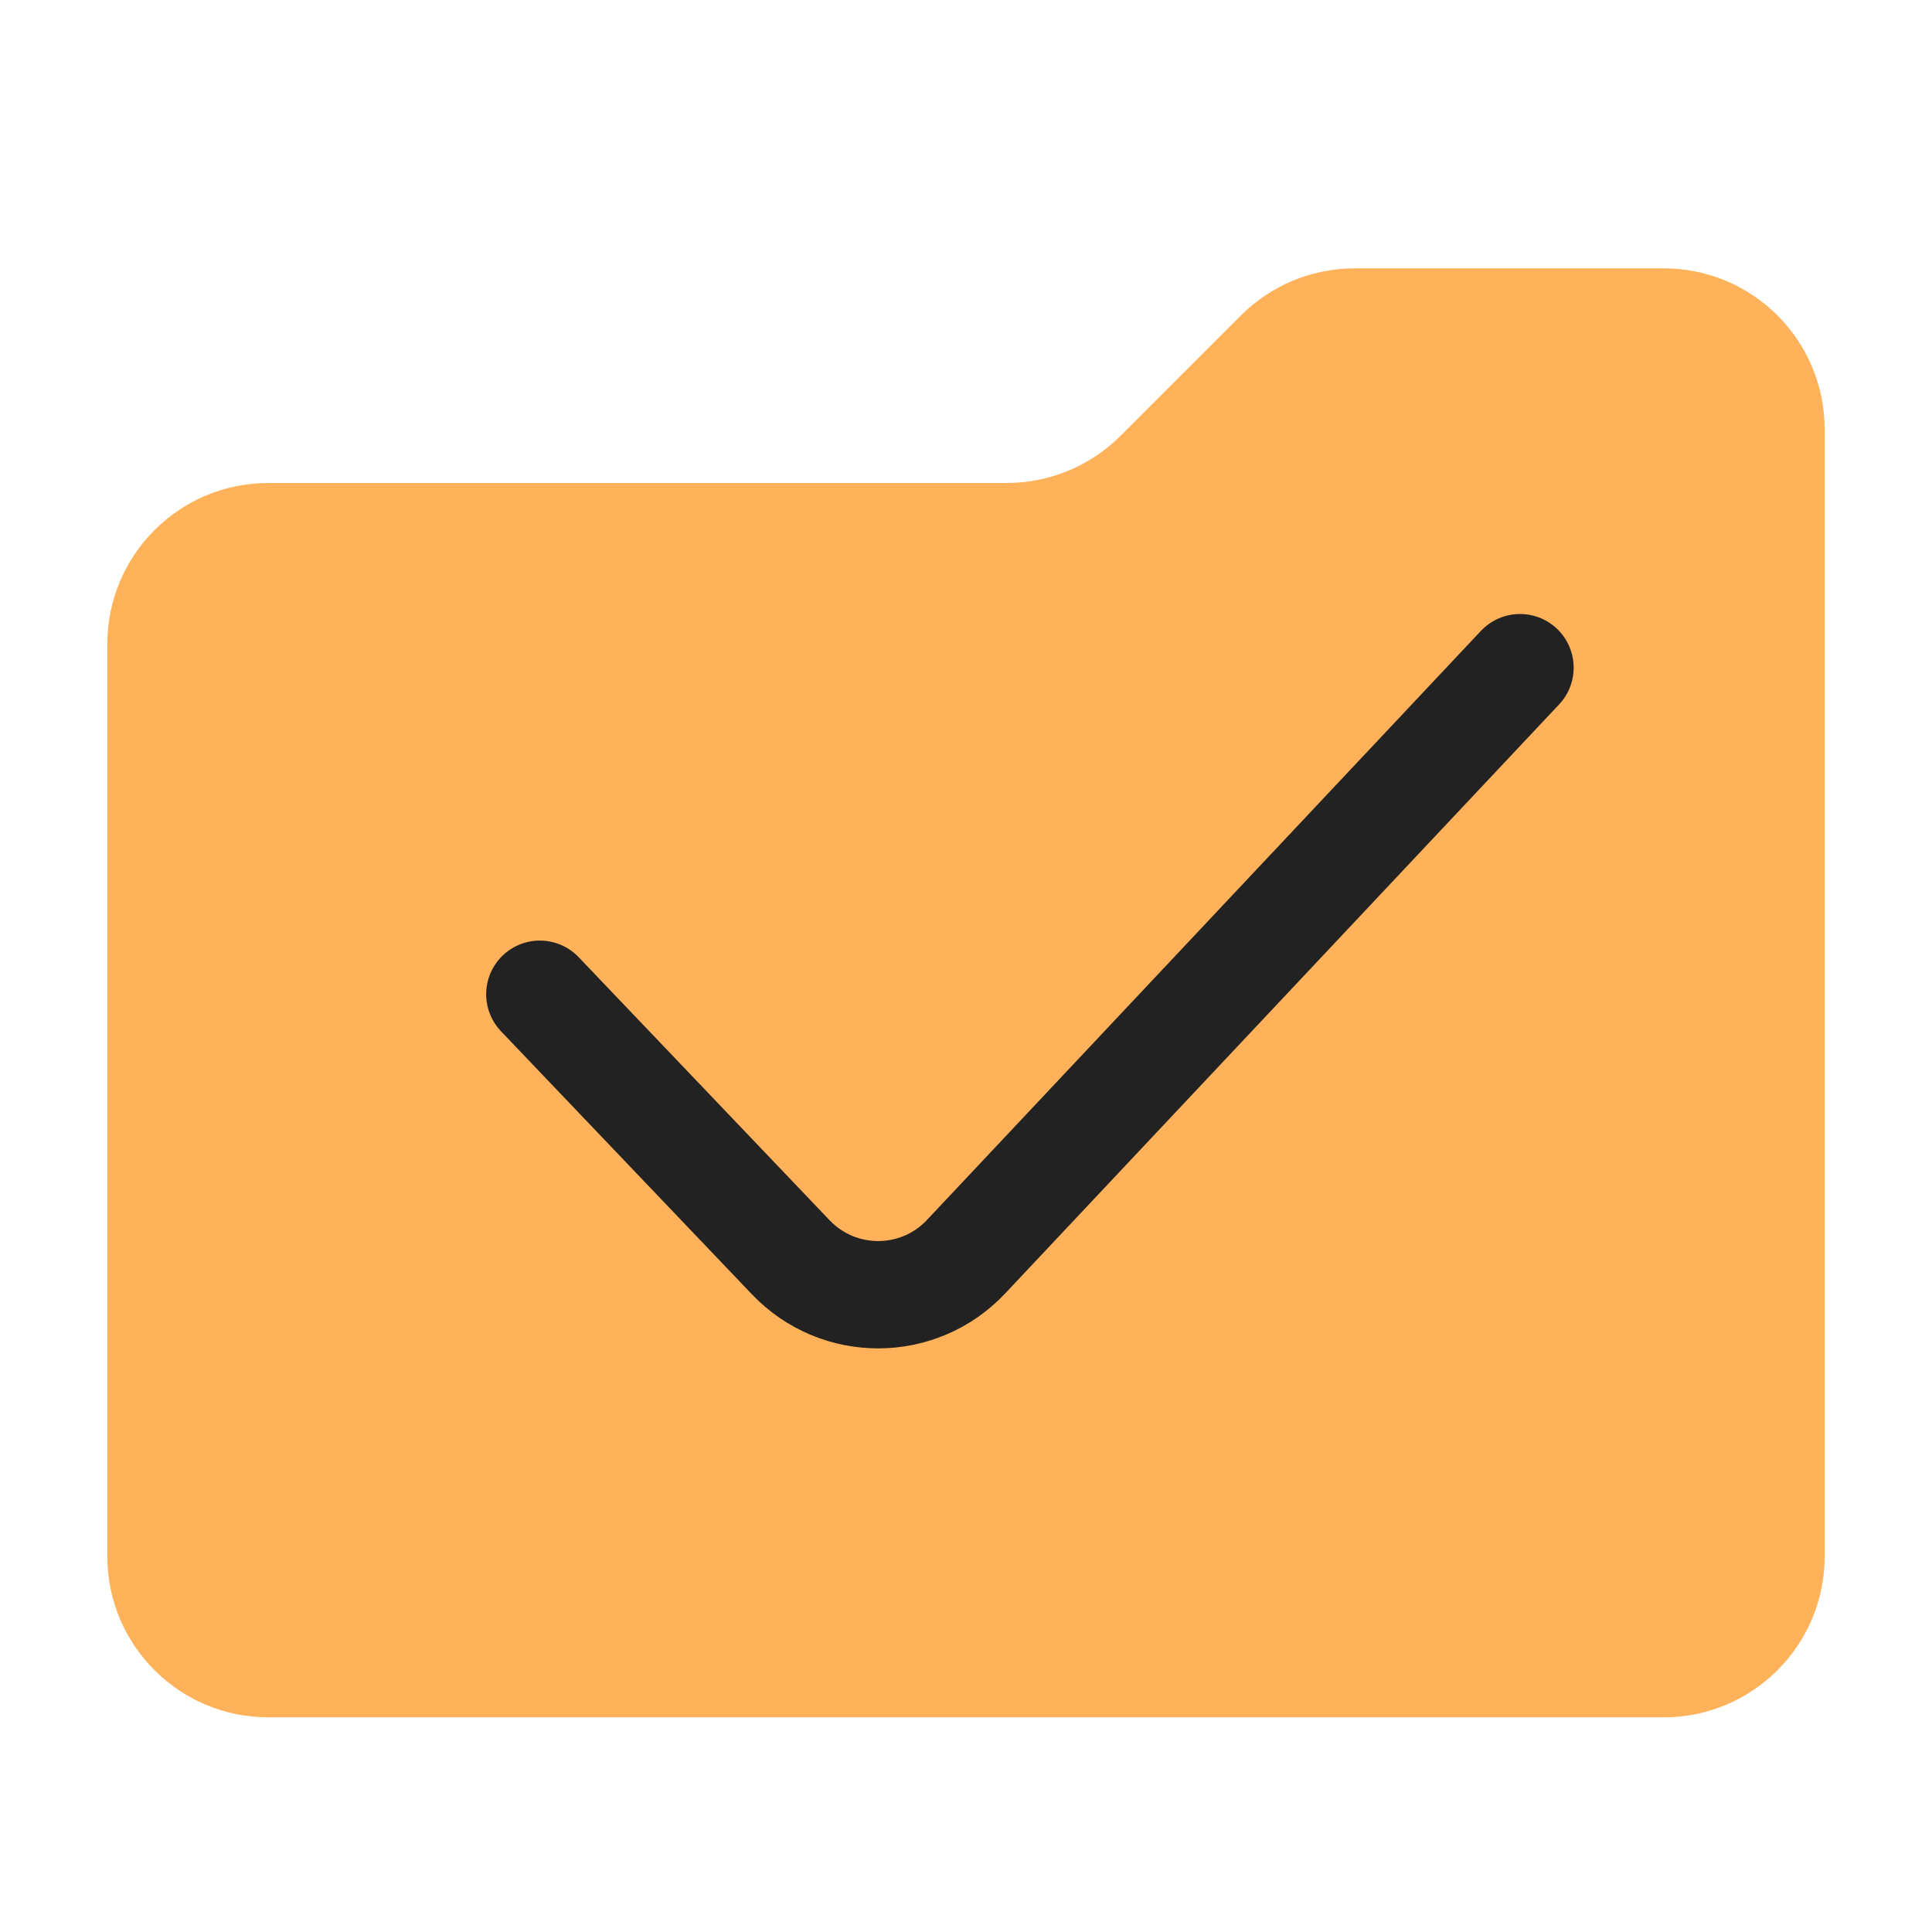
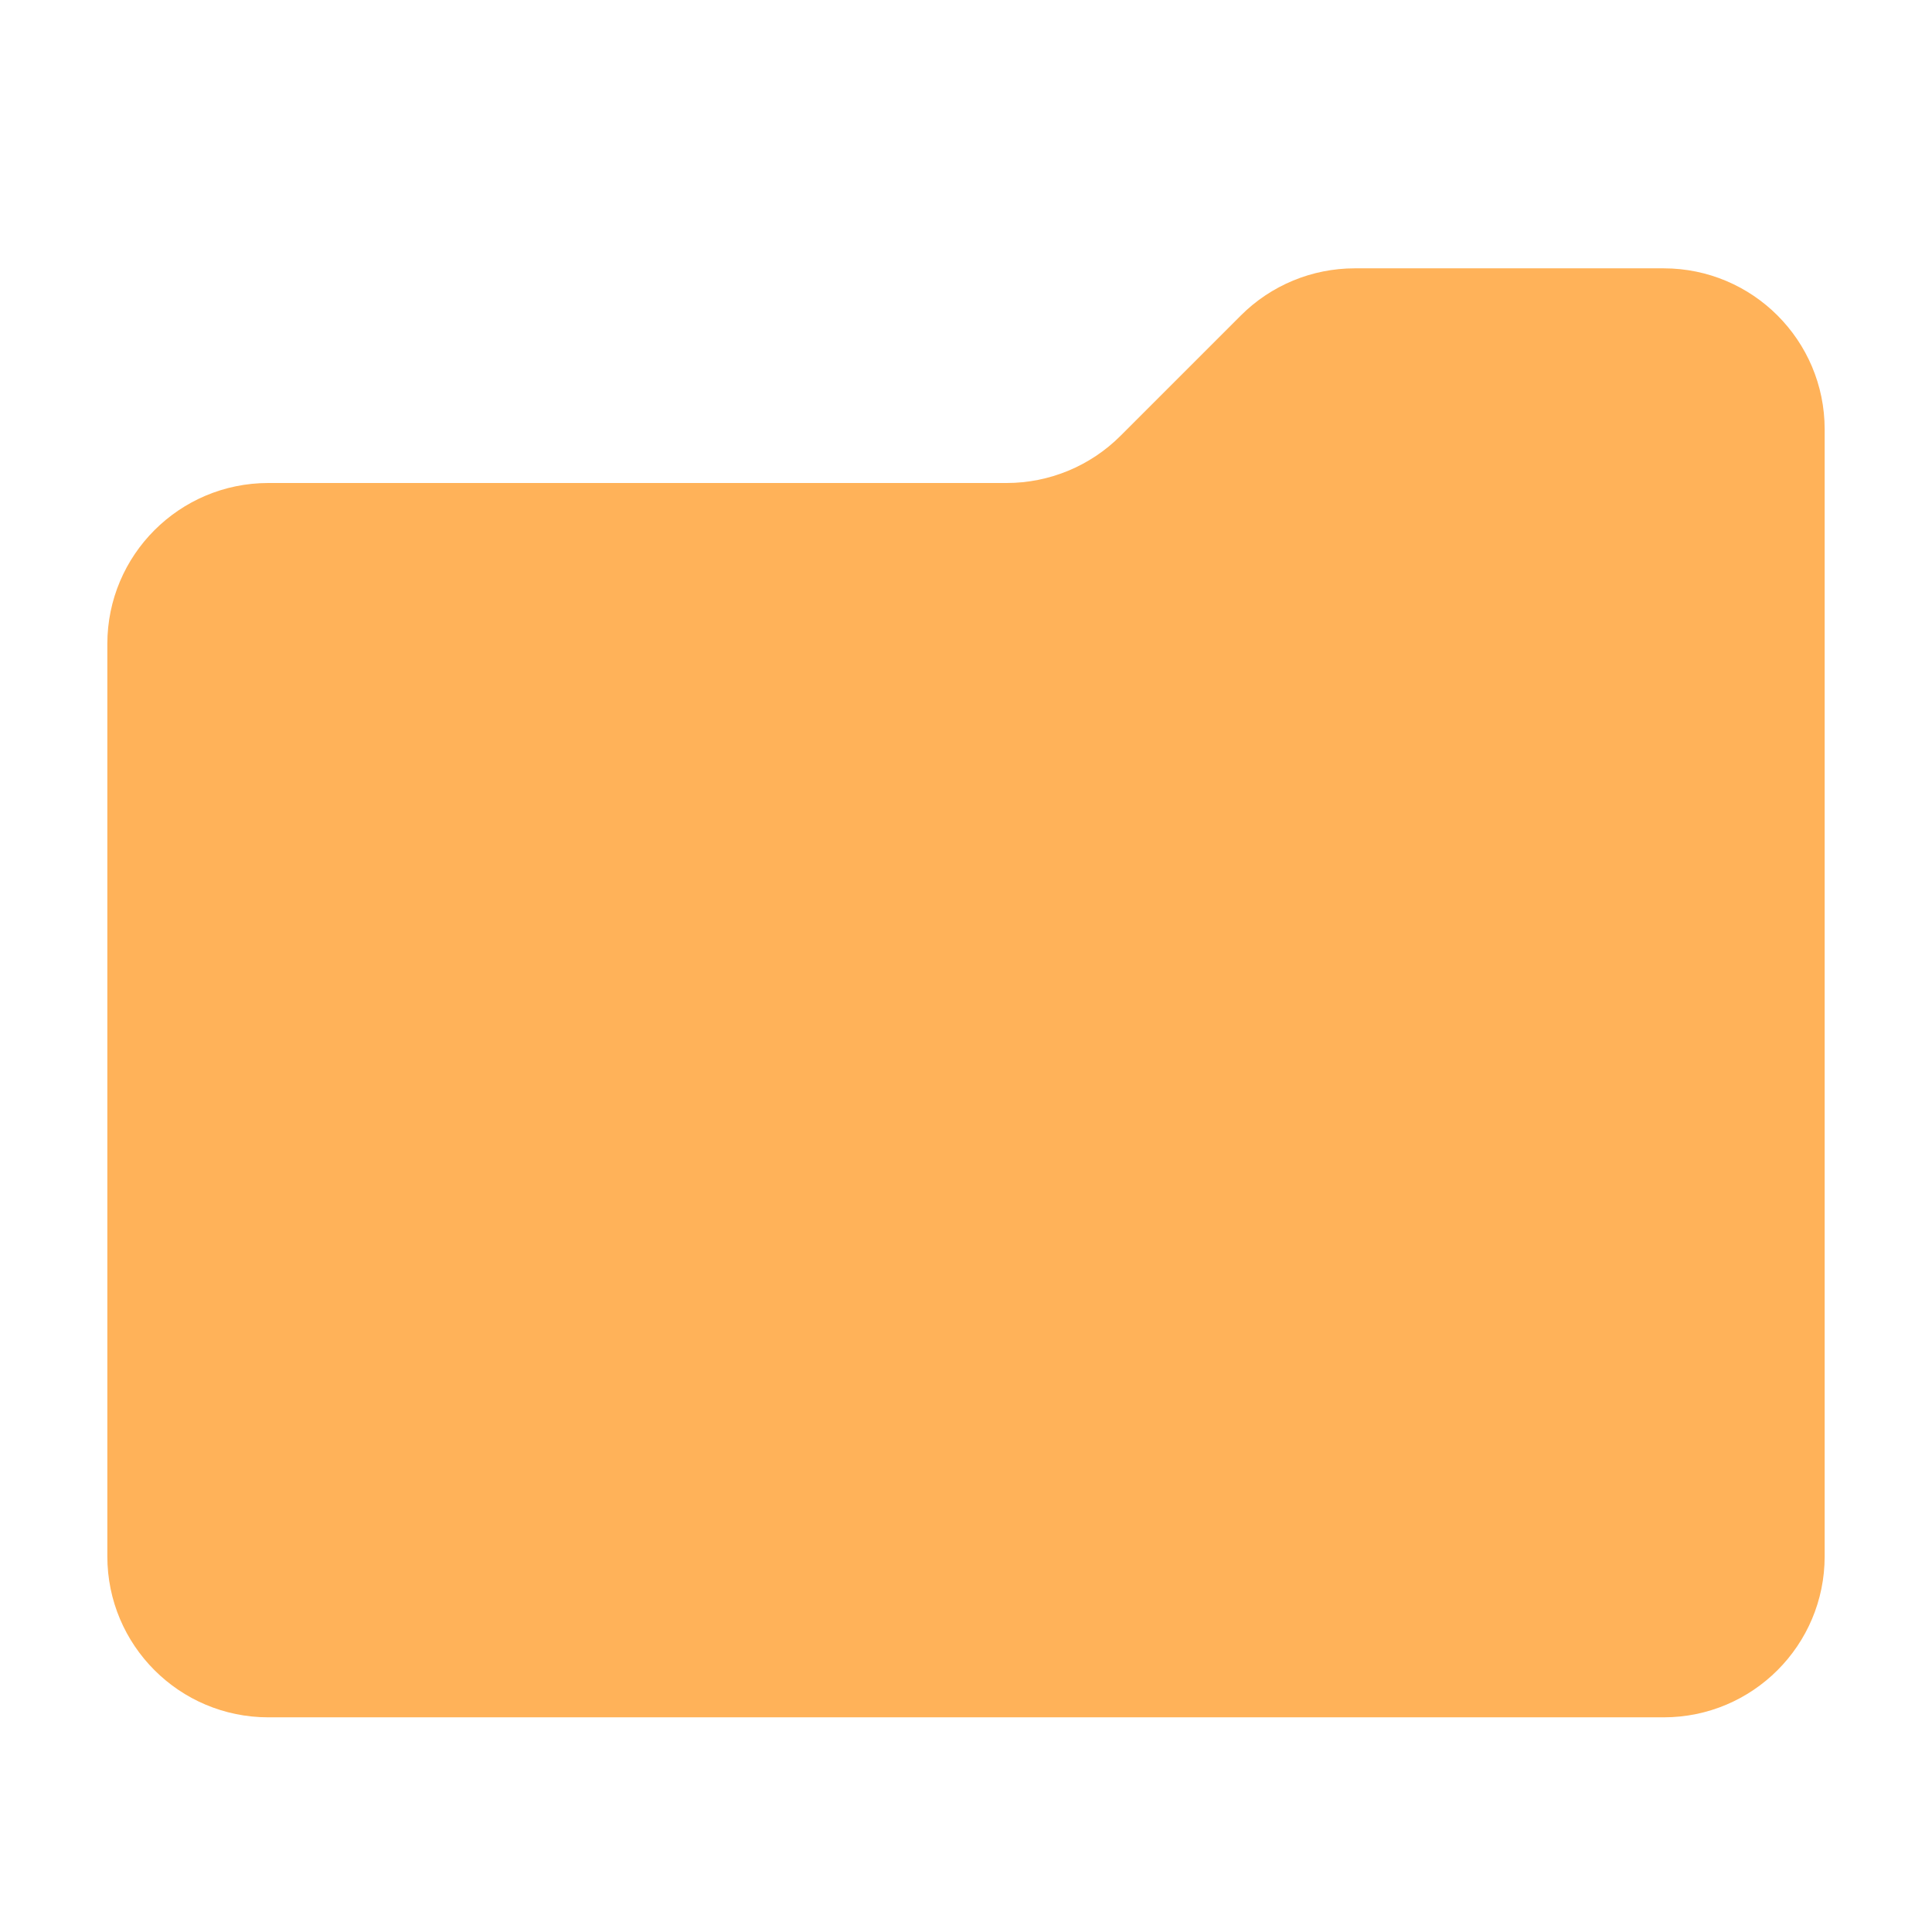
<svg xmlns="http://www.w3.org/2000/svg" width="36" height="36" viewBox="0 0 36 36" fill="none">
  <g id="symbol/extern-archive-symbol-36">
    <g id="Icon">
      <path id="Folder" d="M2 12C2 10.343 3.343 9 5 9H18.757C19.553 9 20.316 8.684 20.879 8.121L23.121 5.879C23.684 5.316 24.447 5 25.243 5H31C32.657 5 34 6.343 34 8V29C34 30.657 32.657 32 31 32H5C3.343 32 2 30.657 2 29V12Z" fill="#FFB259" />
-       <path id="Line" d="M10.059 18.526L14.735 23.428C15.626 24.362 17.118 24.357 18.002 23.416L28.323 12.441" stroke="#222222" stroke-width="2" stroke-linecap="round" stroke-linejoin="round" />
    </g>
  </g>
</svg>